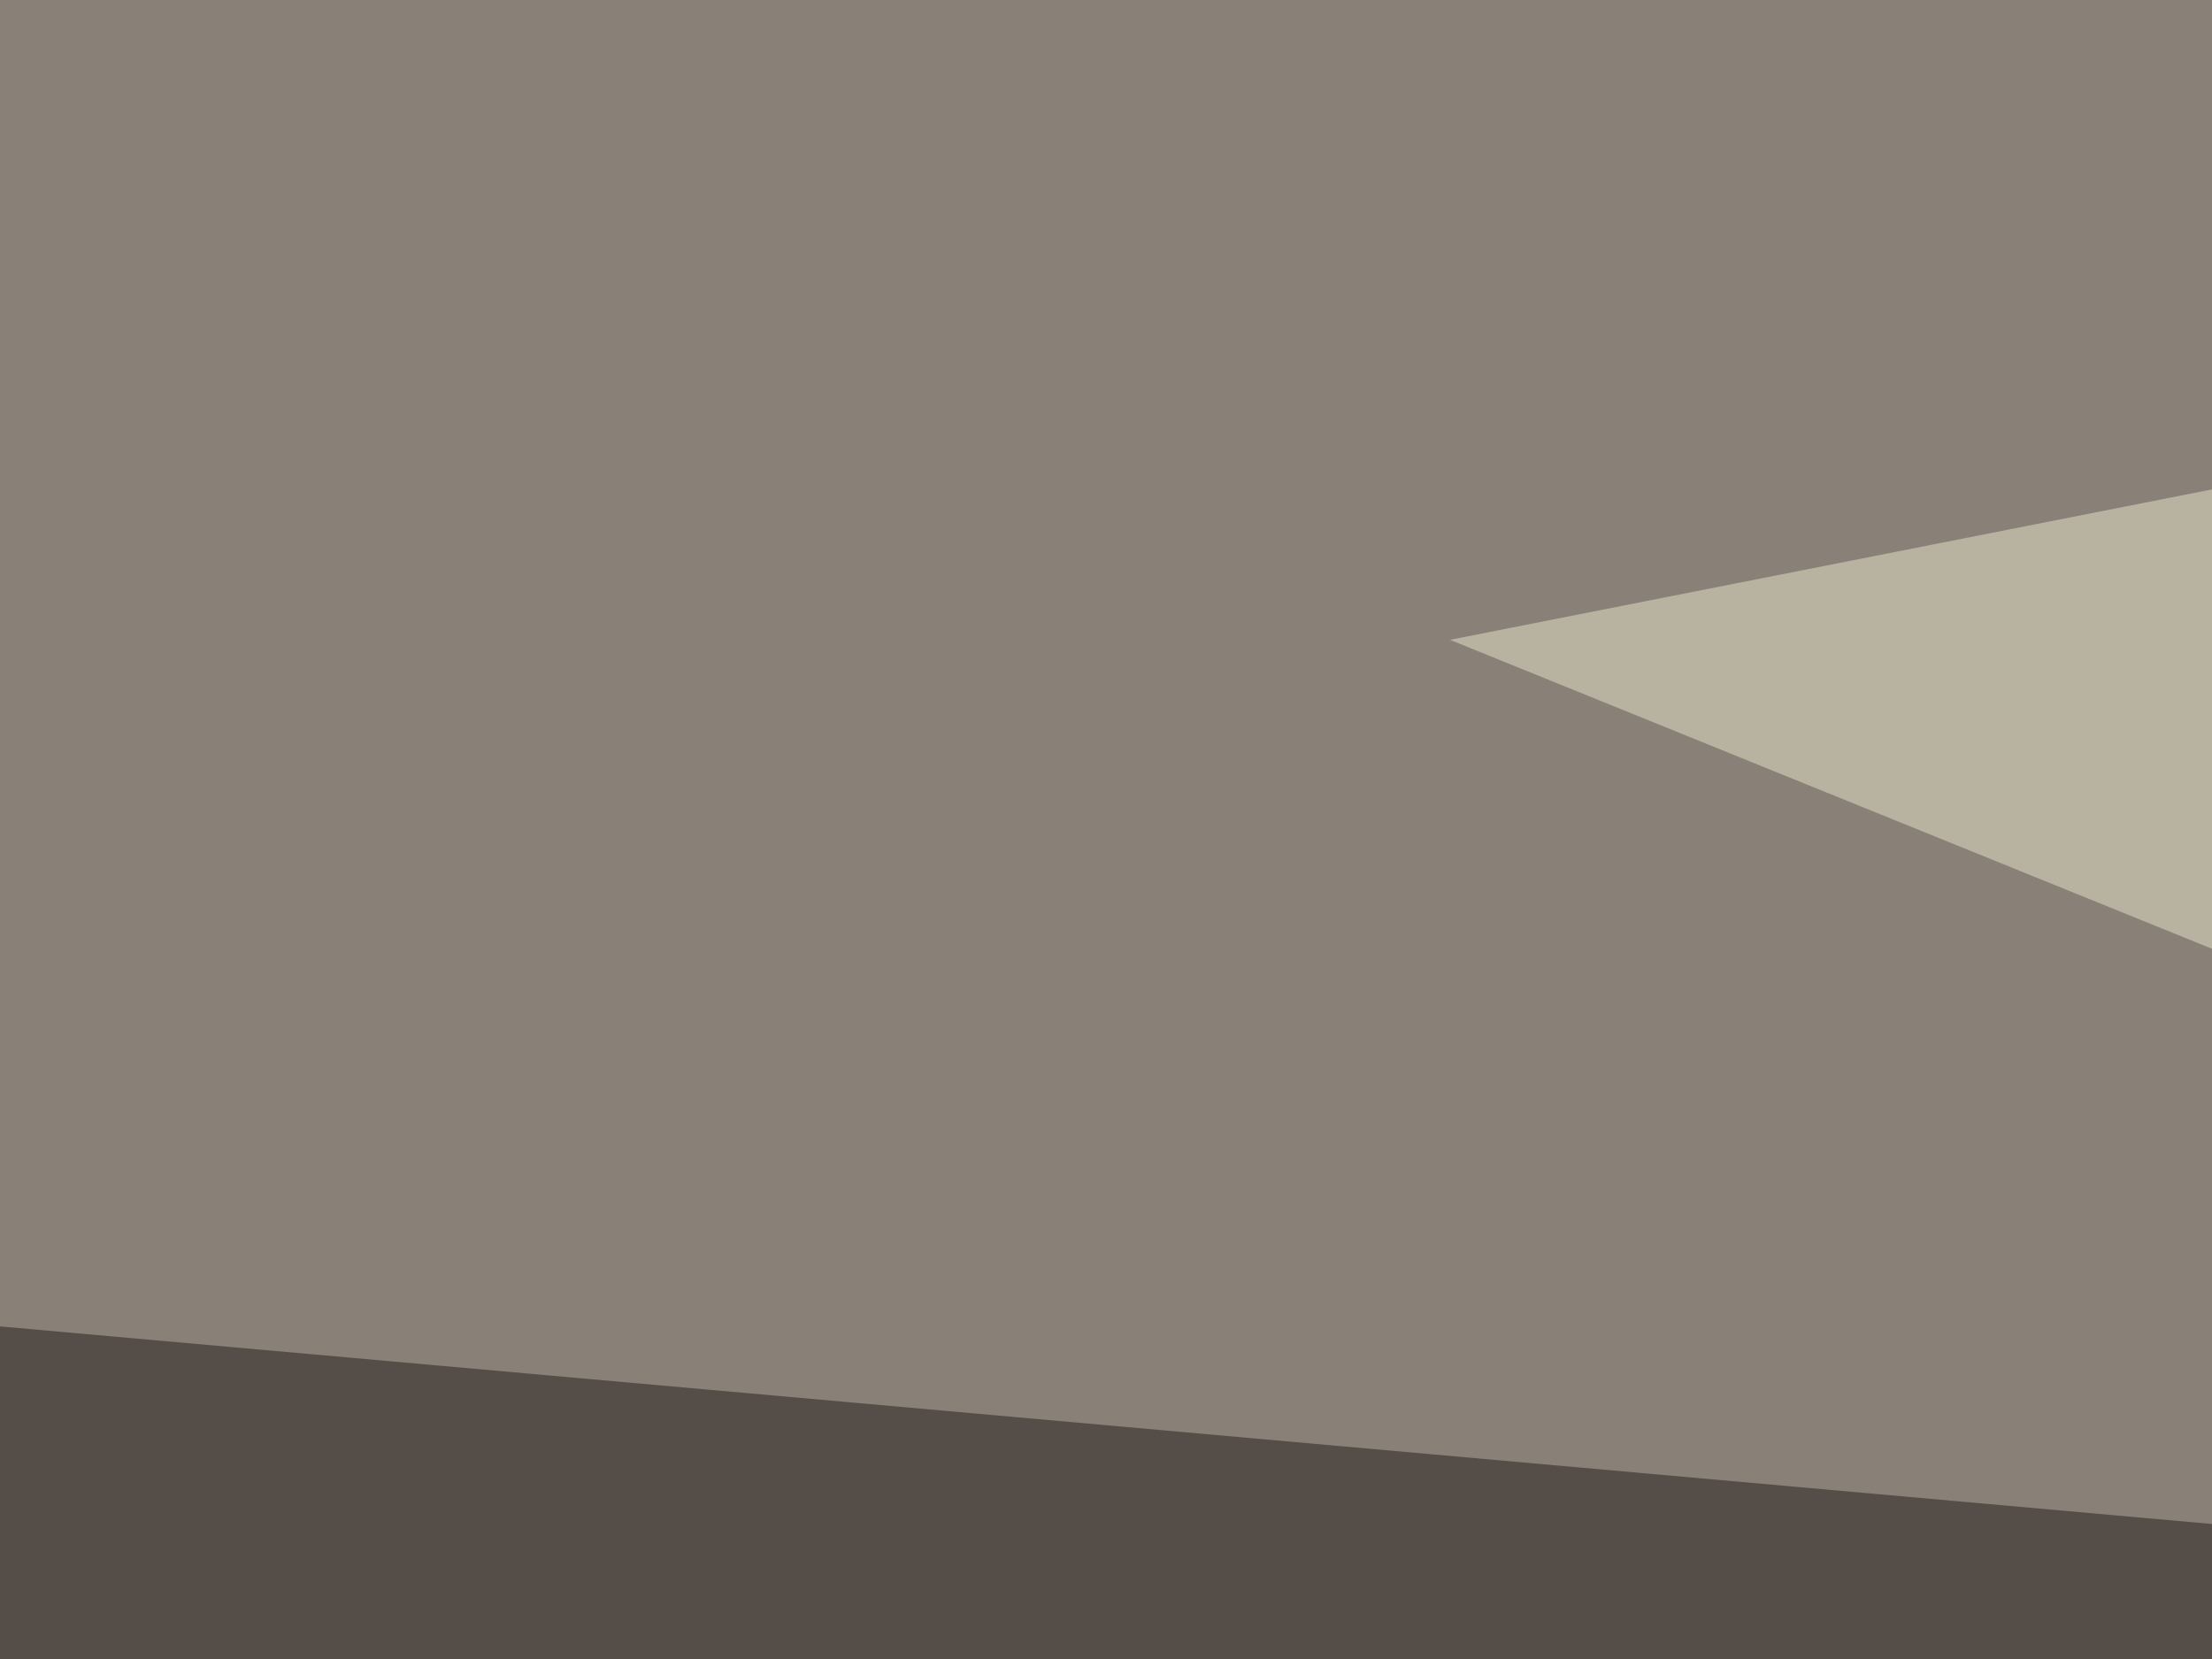
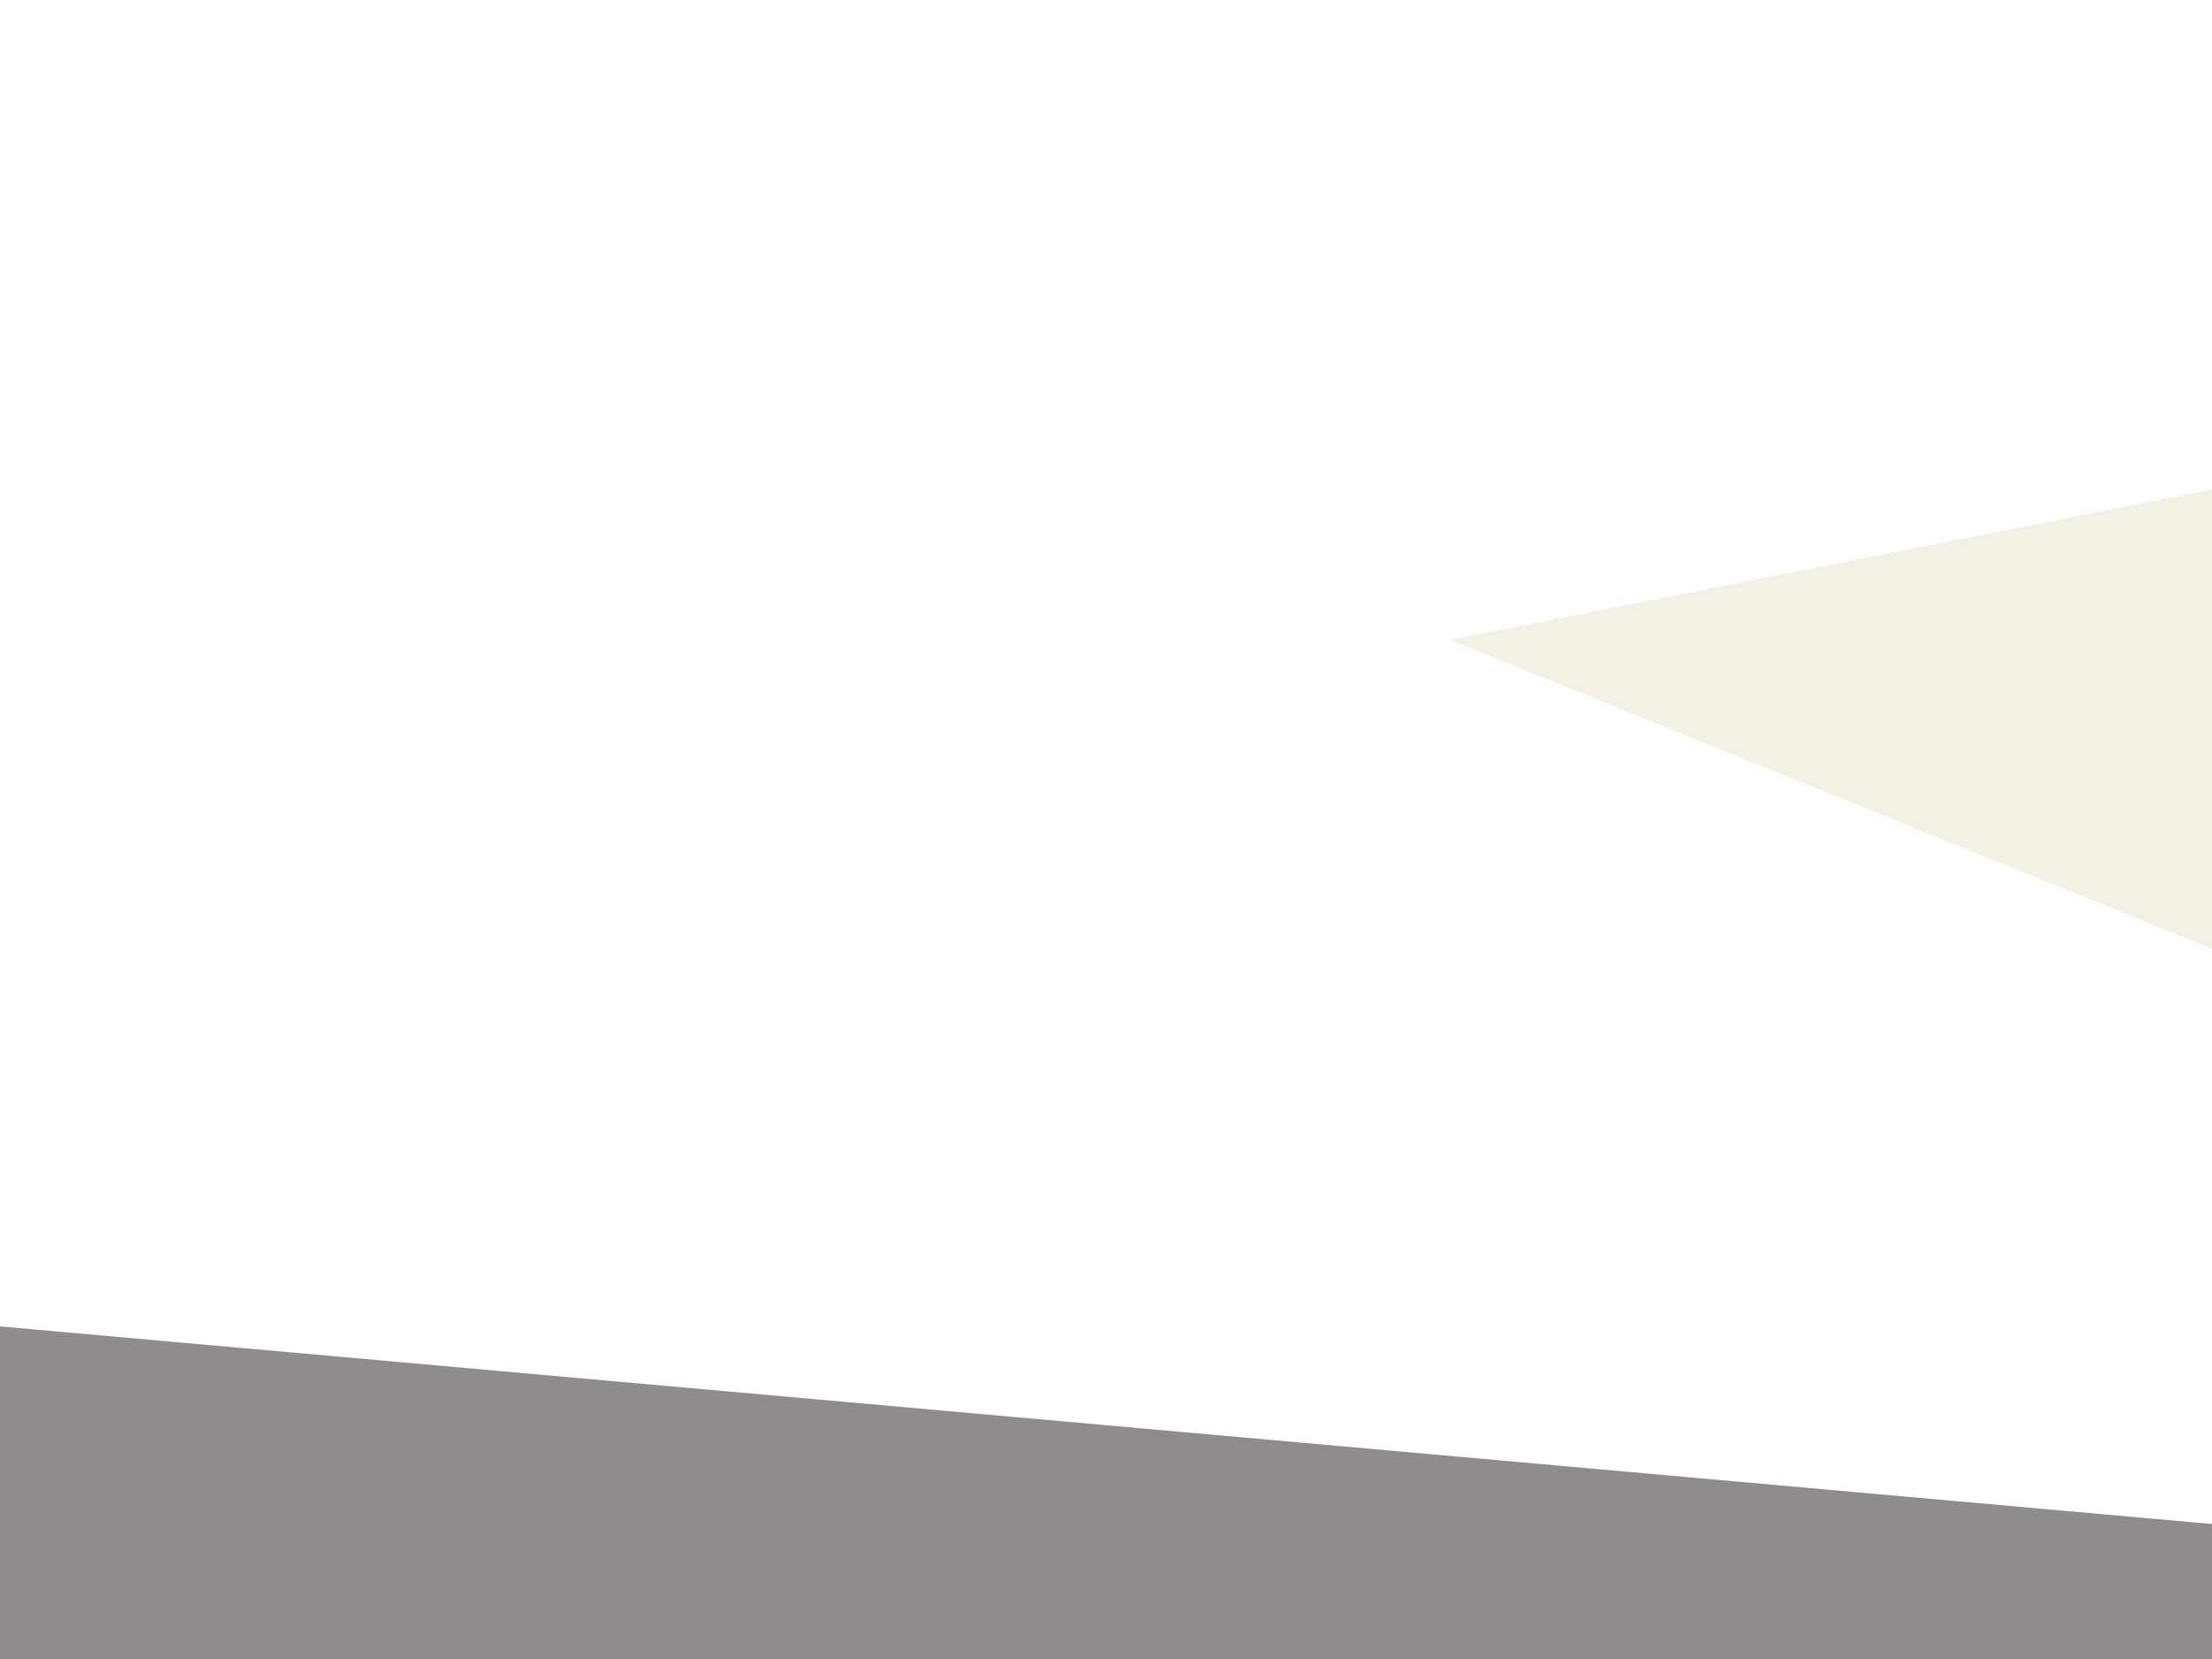
<svg xmlns="http://www.w3.org/2000/svg" width="400" height="300">
  <filter id="a">
    <feGaussianBlur stdDeviation="55" />
  </filter>
-   <rect width="100%" height="100%" fill="#898177" />
  <g filter="url(#a)">
    <g fill-opacity=".5">
      <path fill="#231b18" d="M-19 479l761.7-172.8-788.1-70.4z" />
      <path fill="#e9e5ca" d="M722.2 24.9l-460 90.8 433.6 175.8z" />
-       <path fill="#faf7f3" d="M174.3 482l243.2-85 79 211z" />
+       <path fill="#faf7f3" d="M174.3 482l243.2-85 79 211" />
      <path fill="#4a0300" d="M643 552.2L353 370.6l307.6 14.7z" />
    </g>
  </g>
</svg>